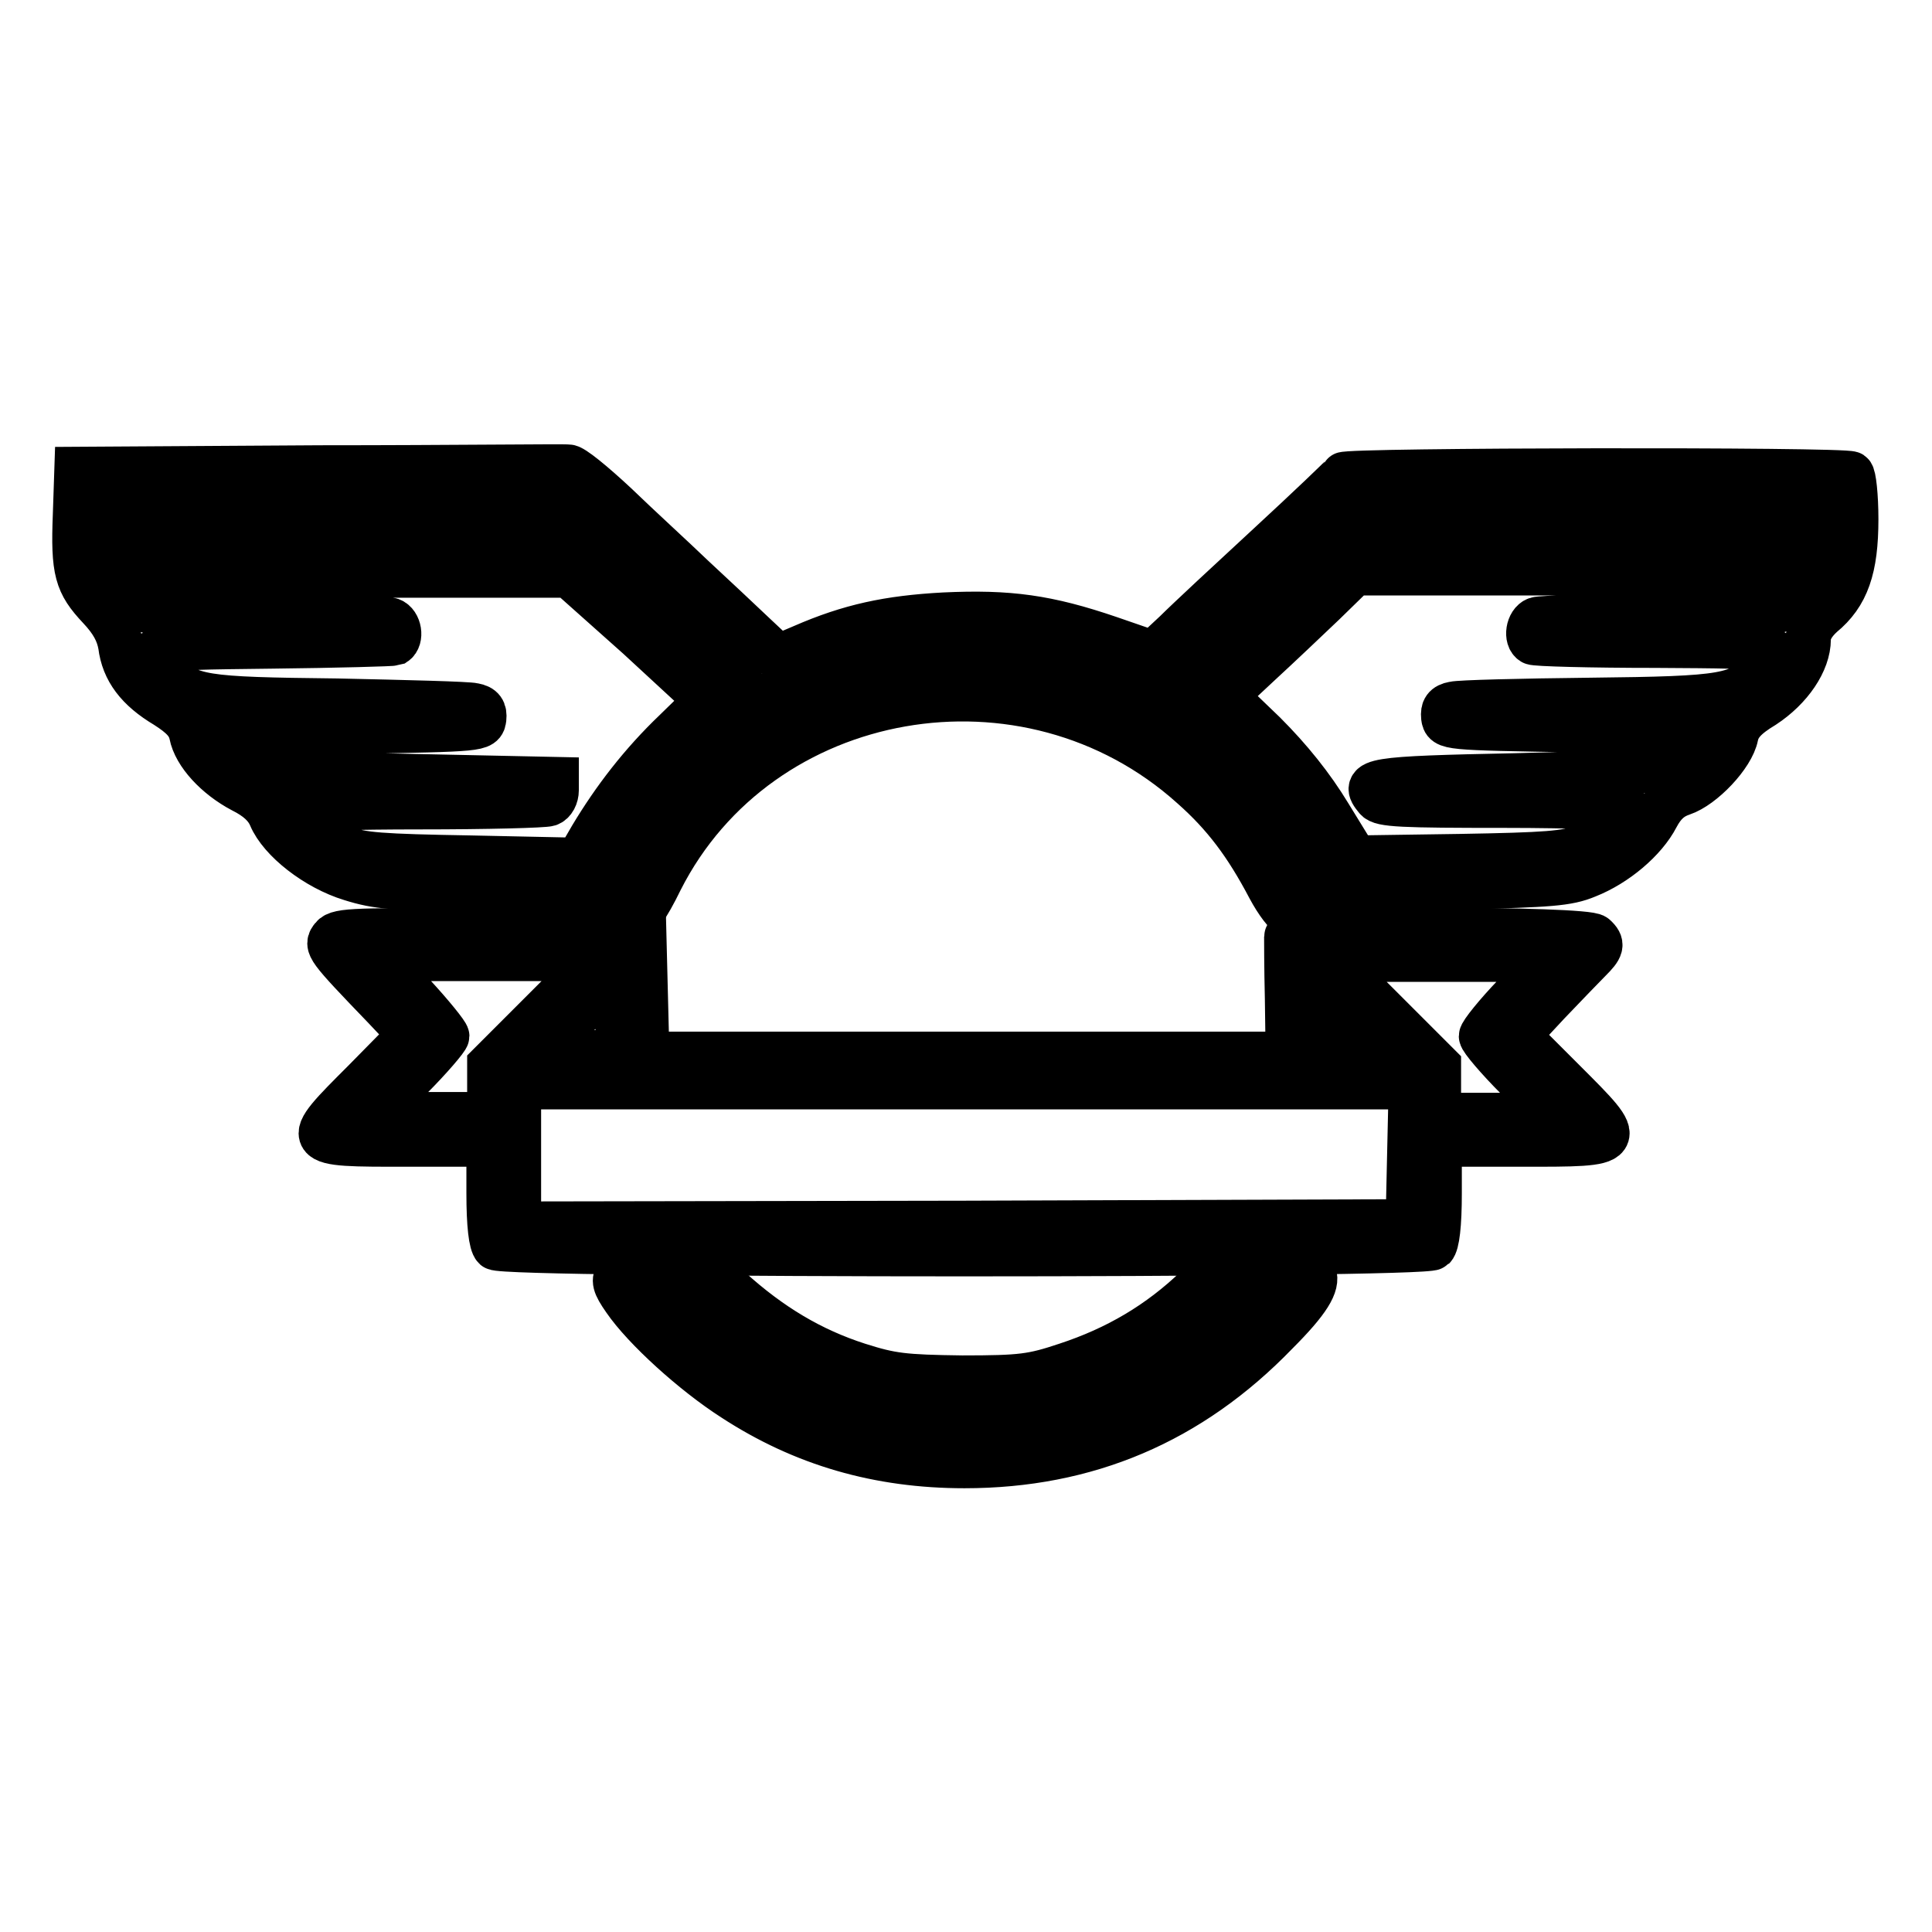
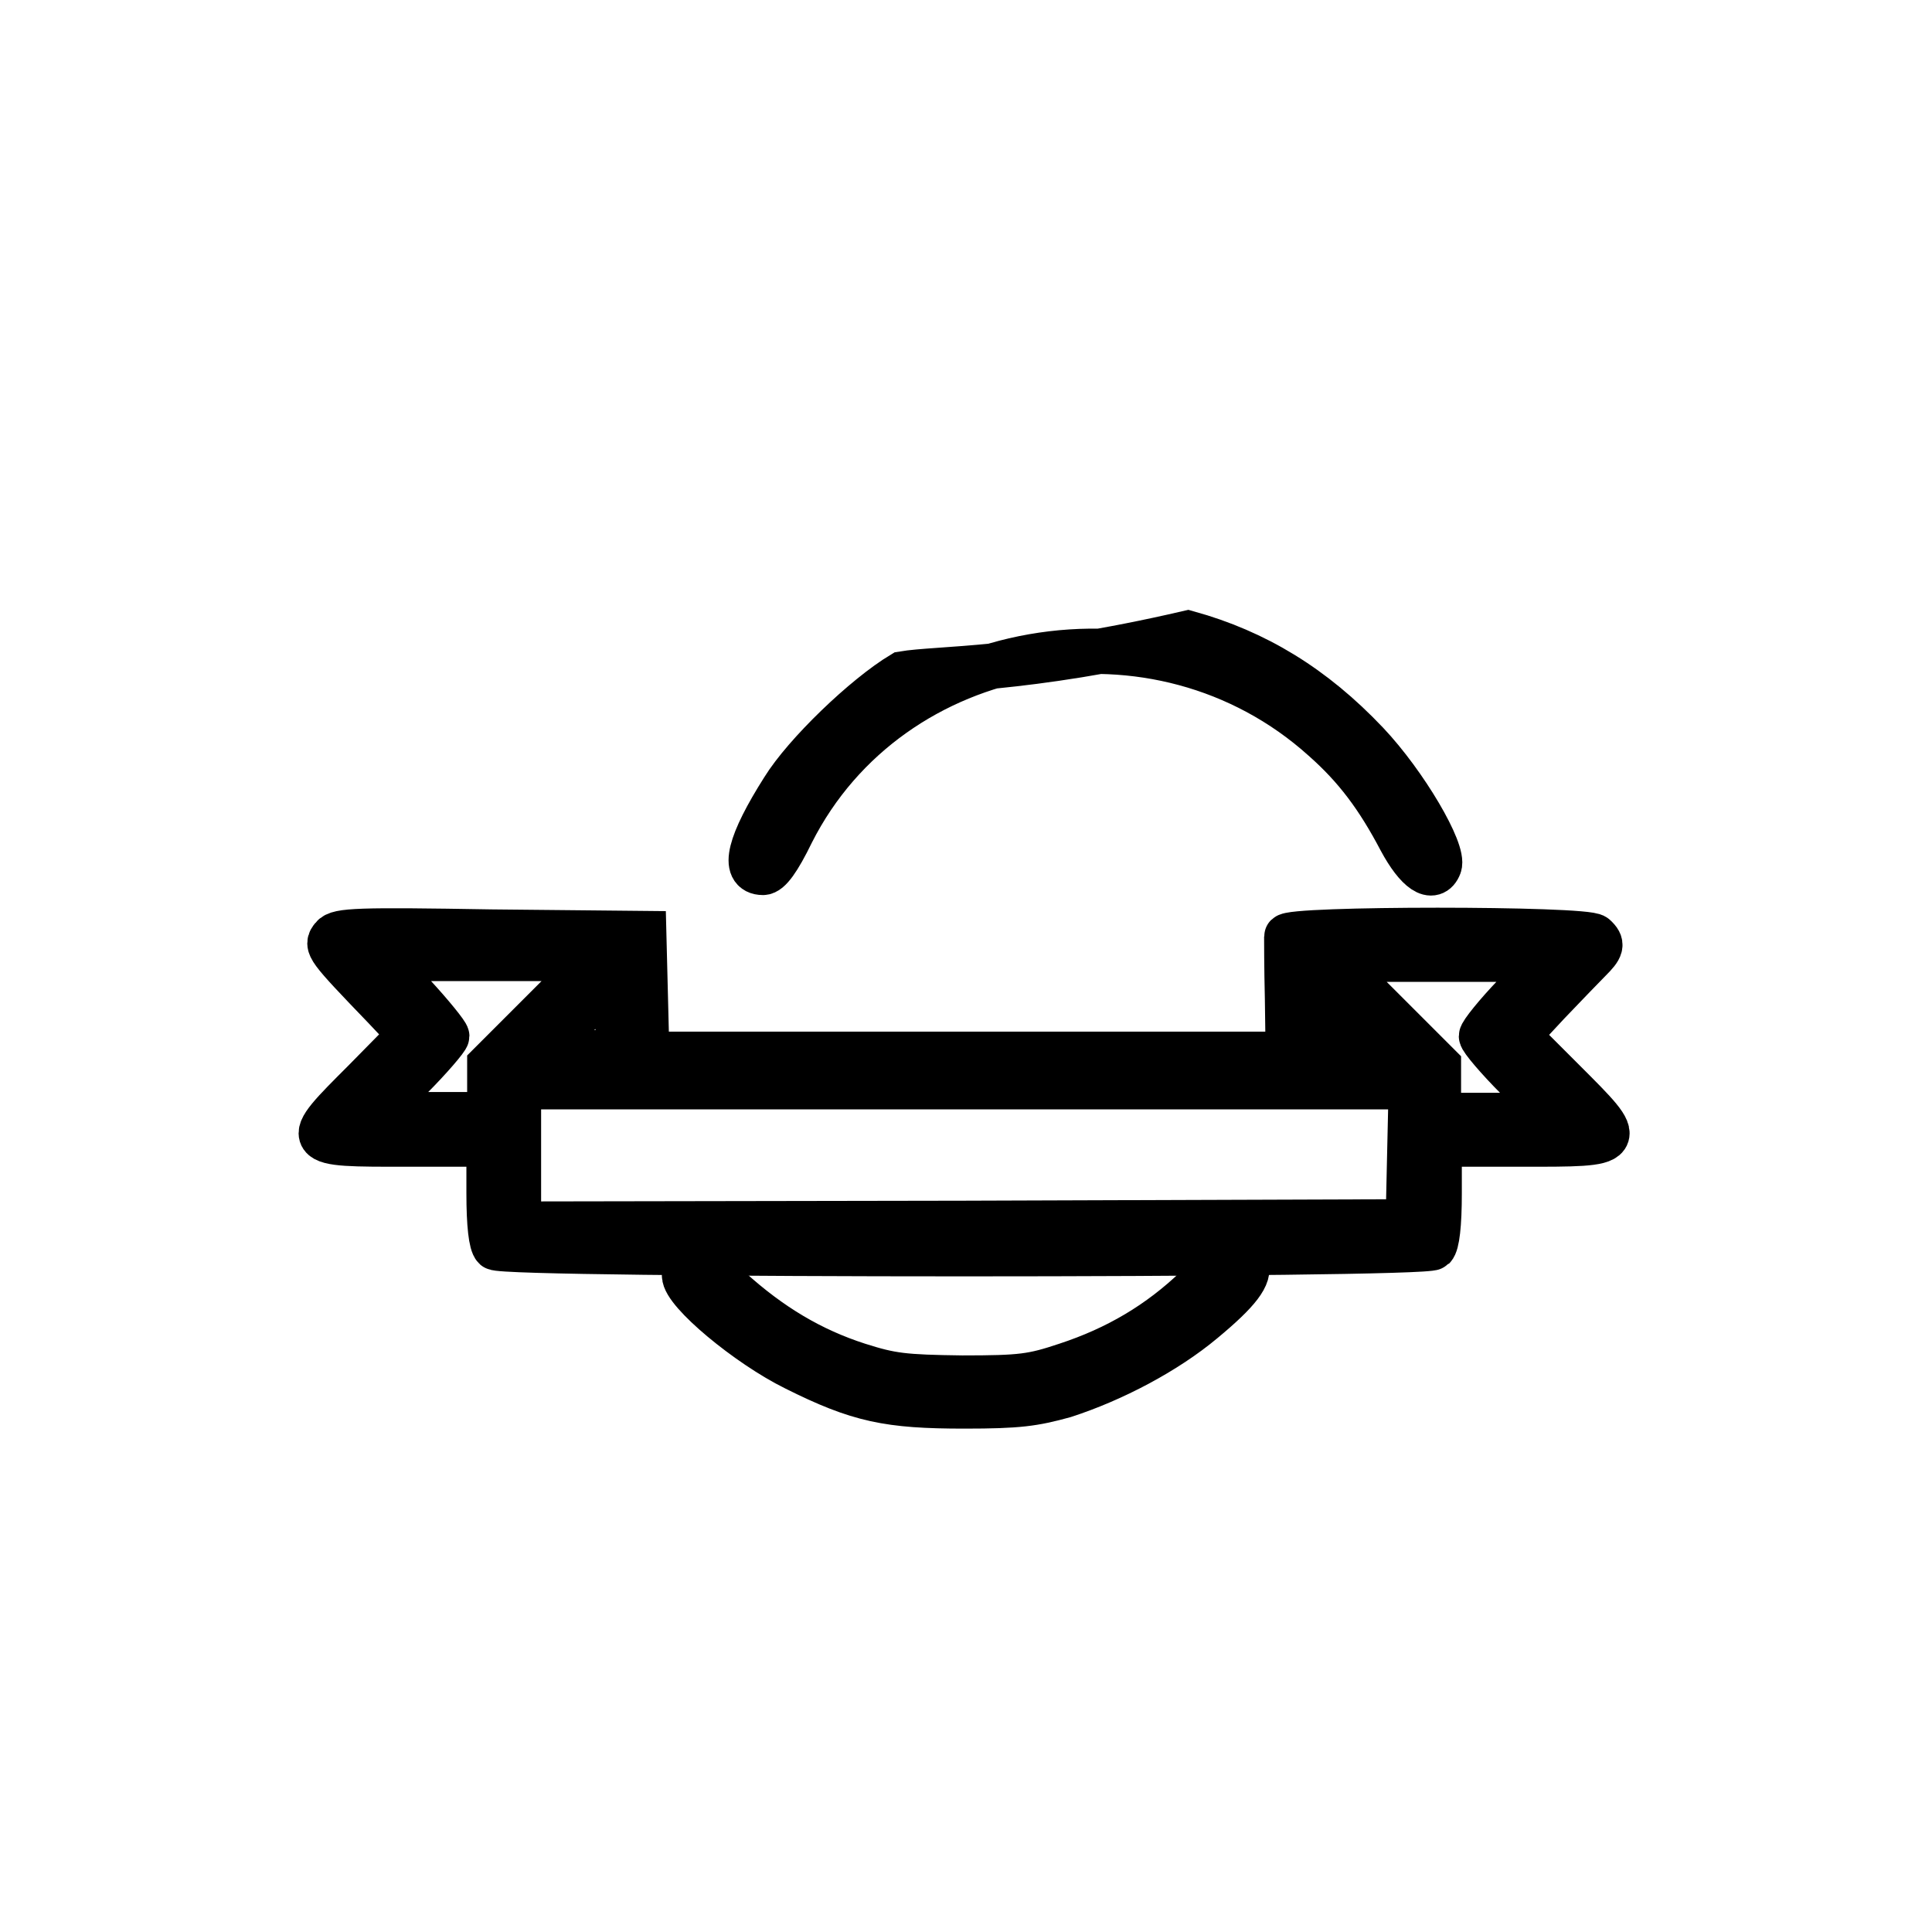
<svg xmlns="http://www.w3.org/2000/svg" version="1.1" x="0px" y="0px" viewBox="0 0 256 256" enable-background="new 0 0 256 256" xml:space="preserve">
  <g>
    <g>
      <g>
-         <path stroke-width="6" fill-opacity="0" stroke="#000000" d="M42.4,62l-32.2,0.2l-0.2,6c-0.3,7.5,0.2,9.1,3.2,12.3c1.7,1.8,2.5,3.3,2.8,5c0.4,3.3,2.3,5.8,6,8c2.2,1.4,3.1,2.4,3.4,3.8c0.5,2.6,3.3,5.6,6.7,7.4c2,1,3.2,2.1,3.8,3.5c1.3,3.1,6,6.8,10.6,8.2c3.5,1.1,5.8,1.3,16.2,1.3h12.1l-0.1,2c-0.1,1.7,0.2,2.1,1.3,2.3c1.1,0.2,1.8-0.6,3.9-5.2c9.2-19.6,27.6-31.8,48-31.8c21.4,0,40.9,12.8,48.6,32c1,2.5,2.2,4.6,2.7,4.8c1.3,0.5,2.7-1,2.3-2.6l-0.4-1.4l13.1-0.3c11-0.3,13.5-0.4,16.1-1.5c3.8-1.5,7.6-4.7,9.2-7.8c0.9-1.7,1.9-2.6,3.4-3.1c2.7-0.9,6.6-5,7.1-7.6c0.3-1.4,1.2-2.5,3.7-4c3.5-2.3,5.9-5.8,5.9-8.8c0-1.1,0.7-2.2,1.8-3.2c3.3-2.7,4.5-6.2,4.5-12.7c0-3.1-0.3-5.8-0.6-6c-0.9-0.6-66.9-0.5-67.3,0.1c-0.2,0.3-4.6,4.5-9.8,9.3c-5.2,4.8-10.8,10-12.4,11.6l-3,2.8l-5.8-2c-8.2-2.8-13.3-3.5-21.9-3.1c-7.4,0.4-12.5,1.5-18.7,4.2l-3.3,1.4l-3.3-3.1c-1.8-1.7-5.4-5.1-8-7.5c-2.6-2.5-7.2-6.7-10.2-9.6c-3-2.8-5.8-5.1-6.3-5C75,61.8,60.2,62,42.4,62z M73.7,68.8v2.8H43.8H14v-2.8V66h29.9h29.9L73.7,68.8L73.7,68.8z M242.2,68.8v2.8H212h-30.2v-2.8V66H212h30.2V68.8L242.2,68.8z M178.1,70.6c0,1.8-0.9,3-9.4,10.7c-8.9,8.2-9.5,8.6-10.8,7.8c-1.3-0.9-0.9-1.3,9.3-10.8c5.8-5.4,10.6-9.8,10.7-9.8C178,68.5,178.1,69.5,178.1,70.6z M90.2,80.1c8.3,7.7,8.6,8.1,7.3,8.9c-1.3,0.7-2.1,0.1-10.4-7.5c-8.2-7.6-9-8.4-9-10.4v-2.2l1.8,1.6C80.8,71.3,85.5,75.7,90.2,80.1z M84.6,84.4l9.1,8.4l-4.2,4.1c-4.5,4.3-8.1,9-11.1,14l-1.8,3.1l-14.2-0.3c-11.9-0.2-14.6-0.4-16.7-1.3c-2.5-1.1-6-4-6-5c0-0.3,7.2-0.5,16-0.5s16.4-0.2,17-0.4c0.6-0.2,1-1,1-1.8v-1.4l-18.9-0.4c-20.5-0.4-21.9-0.6-24.6-4.1l-1.3-1.6l17.5-0.3c17.5-0.3,17.5-0.3,17.7-1.7c0.1-1-0.2-1.5-1.3-1.7c-0.8-0.2-8.9-0.4-18.1-0.6c-18-0.2-19.6-0.4-23-3.8c-3.3-3.3-3-3.3,14.3-3.5c8.7-0.1,16-0.3,16.3-0.4c0.9-0.6,0.6-2.6-0.5-3c-0.6-0.2-7.5-0.4-15.4-0.4c-11.6,0-14.9-0.2-16.8-0.9c-2.4-1-5.2-3.3-5.2-4.2c0-0.3,13.7-0.5,30.5-0.5h30.5L84.6,84.4z M241,76.6c0,0.9-2.8,3.2-5.2,4.2c-1.9,0.8-5.2,0.9-16.8,0.9c-7.9,0-14.8,0.2-15.4,0.4c-1.1,0.4-1.4,2.5-0.5,3c0.3,0.2,7.7,0.4,16.3,0.4c17.1,0.1,17.2,0.1,14.3,3.3c-3.3,3.5-4.8,3.8-23,4c-9.2,0.1-17.3,0.3-18.1,0.5c-1.1,0.2-1.4,0.7-1.3,1.7c0.2,1.4,0.2,1.4,17.7,1.7l17.5,0.3l-1.4,1.8c-2.6,3.3-4,3.5-24.2,4c-19.4,0.4-20.5,0.6-18.5,3c0.6,0.8,3.4,0.9,17,0.9c9,0,16.3,0.3,16.3,0.5c0,0.9-3.5,3.8-6,5c-2.1,0.9-4.7,1.1-16.3,1.3l-13.8,0.2l-3.5-5.7c-2.3-3.8-5.2-7.4-8.6-10.8l-5.2-5l4.5-4.2c2.5-2.3,6.4-6,8.6-8.1l4.1-4h30.7C227.2,76.1,241,76.3,241,76.6z" />
-         <path stroke-width="6" fill-opacity="0" stroke="#000000" d="M119.6,89.3c-5,0.9-13.4,3.9-17.4,6.3c-5,3-12.9,10.6-15.8,15.3c-4.5,7.1-5.5,11-2.7,11c0.8,0,2-1.6,3.8-5.3c13.1-25.9,48.6-32.1,70.5-12.4c4.3,3.8,7.2,7.7,10.2,13.4c2.2,4.1,4.3,5.5,5.1,3.4c0.7-1.9-4.5-10.8-9.6-16.2c-7.1-7.5-14.7-12.1-23.7-14.6C135.4,89,124.3,88.5,119.6,89.3z" />
+         <path stroke-width="6" fill-opacity="0" stroke="#000000" d="M119.6,89.3c-5,3-12.9,10.6-15.8,15.3c-4.5,7.1-5.5,11-2.7,11c0.8,0,2-1.6,3.8-5.3c13.1-25.9,48.6-32.1,70.5-12.4c4.3,3.8,7.2,7.7,10.2,13.4c2.2,4.1,4.3,5.5,5.1,3.4c0.7-1.9-4.5-10.8-9.6-16.2c-7.1-7.5-14.7-12.1-23.7-14.6C135.4,89,124.3,88.5,119.6,89.3z" />
        <path stroke-width="6" fill-opacity="0" stroke="#000000" d="M44.1,124.2c-0.9,1.1-0.8,1.3,6.9,9.3l3.4,3.6l-6.1,6.2c-8.4,8.4-8.4,8.3,5.6,8.3h10.9v6.5c0,4.2,0.3,6.7,0.8,7.2c1.1,1.1,123.2,1.1,124.3,0c0.5-0.5,0.8-3,0.8-7.2v-6.5h10.9c14,0,14,0.1,5.6-8.3l-6.1-6.1l4-4.3c2.2-2.3,4.7-4.9,5.5-5.7c1.6-1.6,1.8-2.1,0.7-3.1c-1.1-1.1-40.8-1.1-40.8,0c0,0.4,0,4.1,0.1,8.2l0.1,7.4h-42.4H85.7l-0.2-8l-0.2-8l-20.2-0.2C47.5,123.2,44.8,123.3,44.1,124.2z M71.9,134.1l-7,7v3.3v3.3h-7.7h-7.7l4.9-4.9c2.6-2.6,4.8-5.2,4.8-5.5s-2-2.8-4.5-5.5l-4.5-4.8h14.4H79L71.9,134.1z M200.8,131.8c-2.5,2.6-4.5,5.1-4.5,5.5c0,0.4,2.2,3,4.8,5.6l4.9,4.9h-7.7h-7.7v-3.3v-3.3l-7-7l-7.1-7.1h14.4h14.3L200.8,131.8z M81.9,134.5v5h-5.2h-5.2l5-5c2.8-2.8,5.1-5,5.2-5C81.8,129.5,81.9,131.8,81.9,134.5z M179.3,134.9l4.7,4.7h-4.8h-4.8v-4.7c0-2.6,0.1-4.7,0.2-4.7C174.6,130.1,176.8,132.3,179.3,134.9z M186.8,152.9l-0.2,9l-58.9,0.2l-59,0.1v-9.1V144h59.1H187L186.8,152.9z" />
        <path stroke-width="6" fill-opacity="0" stroke="#000000" d="M158.6,170.6c-5,4.8-10.6,8.1-17.3,10.3c-4.5,1.5-5.9,1.7-13.8,1.7c-7.8-0.1-9.4-0.3-13.8-1.7c-6.2-2-11.6-5.2-17-10.1c-4.1-3.7-6-4.3-6-1.8c0,2.2,8.4,9.2,14.7,12.3c8.4,4.2,12.3,5,22.4,5c7.2,0,9.2-0.3,13.2-1.4c6.5-2.1,13.5-5.8,18.4-9.9c4.7-3.9,6.3-6,5.7-7.5C164.4,165.8,162.8,166.5,158.6,170.6z" />
-         <path stroke-width="6" fill-opacity="0" stroke="#000000" d="M81.9,168.8c-0.6,0.8-0.5,1.4,0.9,3.4c2.6,3.8,9.1,9.7,14.4,13.1c9.2,6,19.2,8.9,30.6,8.9c16.2,0,29.9-5.8,41.3-17.6c4.3-4.3,5.5-6.4,5-7.8c-0.8-1.9-2.6-0.9-5.8,3c-6.2,7.5-14.3,13-24.3,16.3c-5.5,1.9-6.2,2-16.2,2c-10.1,0.1-10.5,0-16.3-2c-9.7-3.4-18-9.1-24.1-16.5C84,167.7,83.2,167.2,81.9,168.8z" />
      </g>
    </g>
  </g>
</svg>